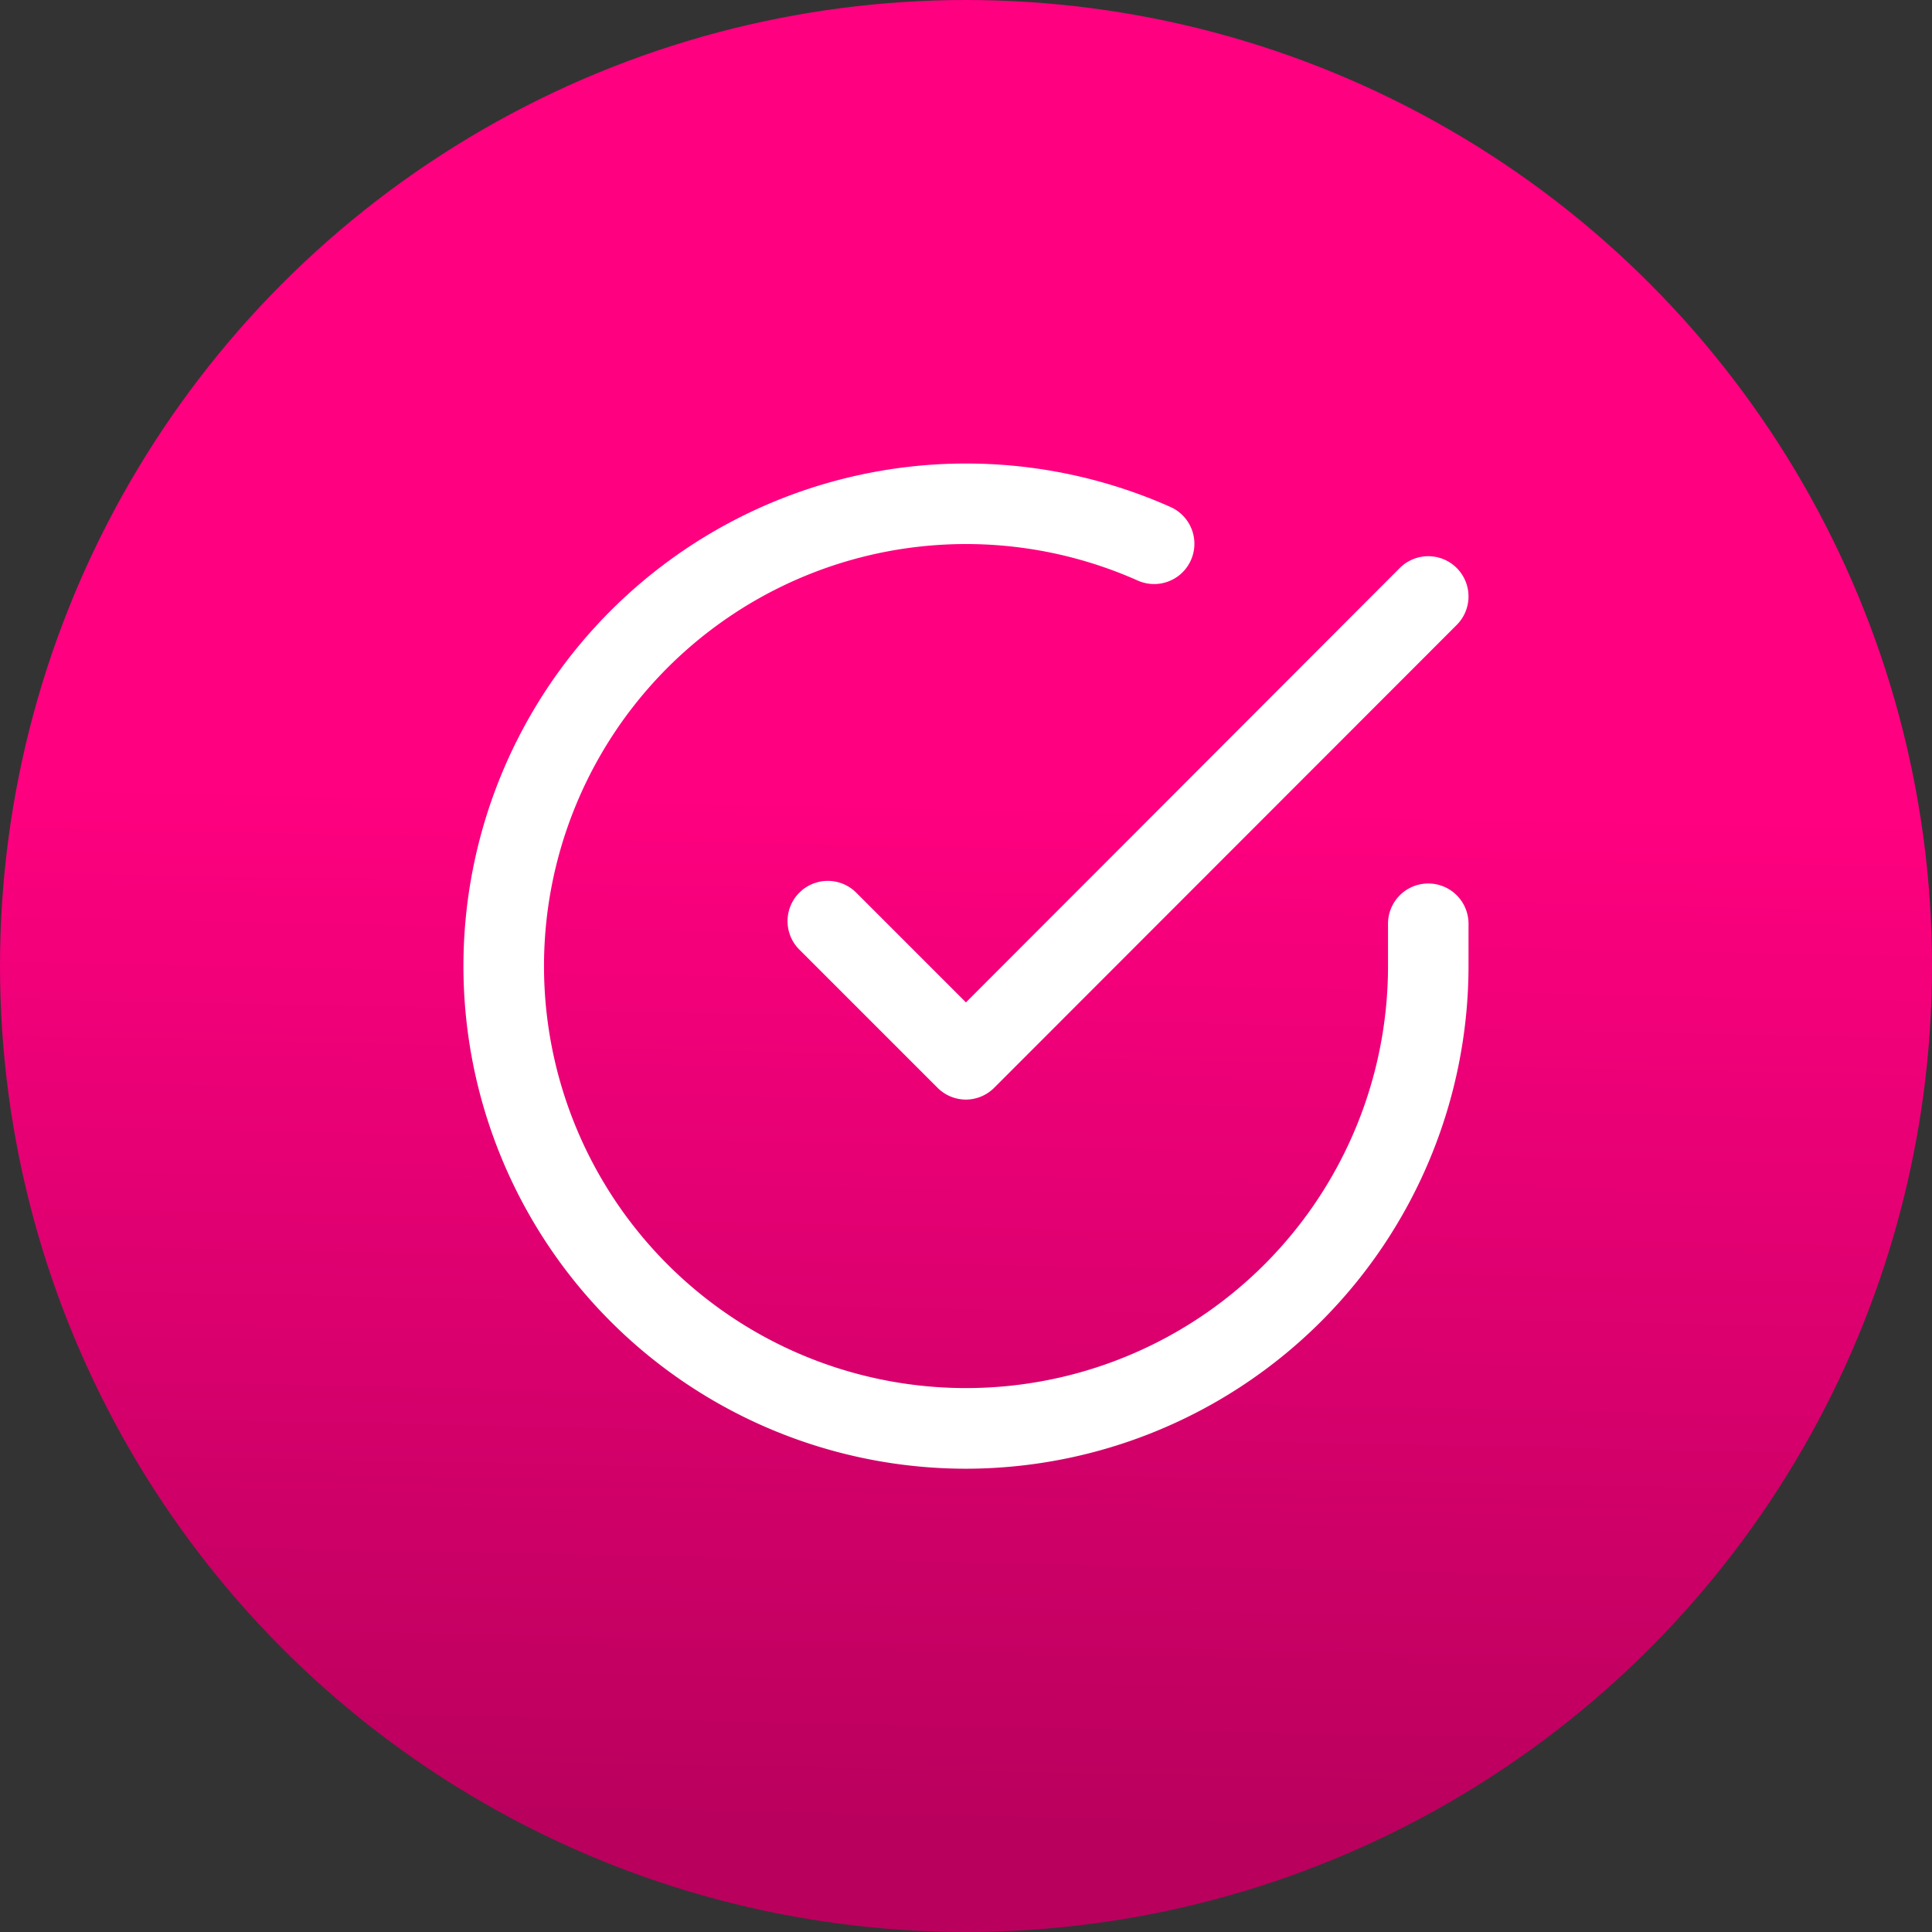
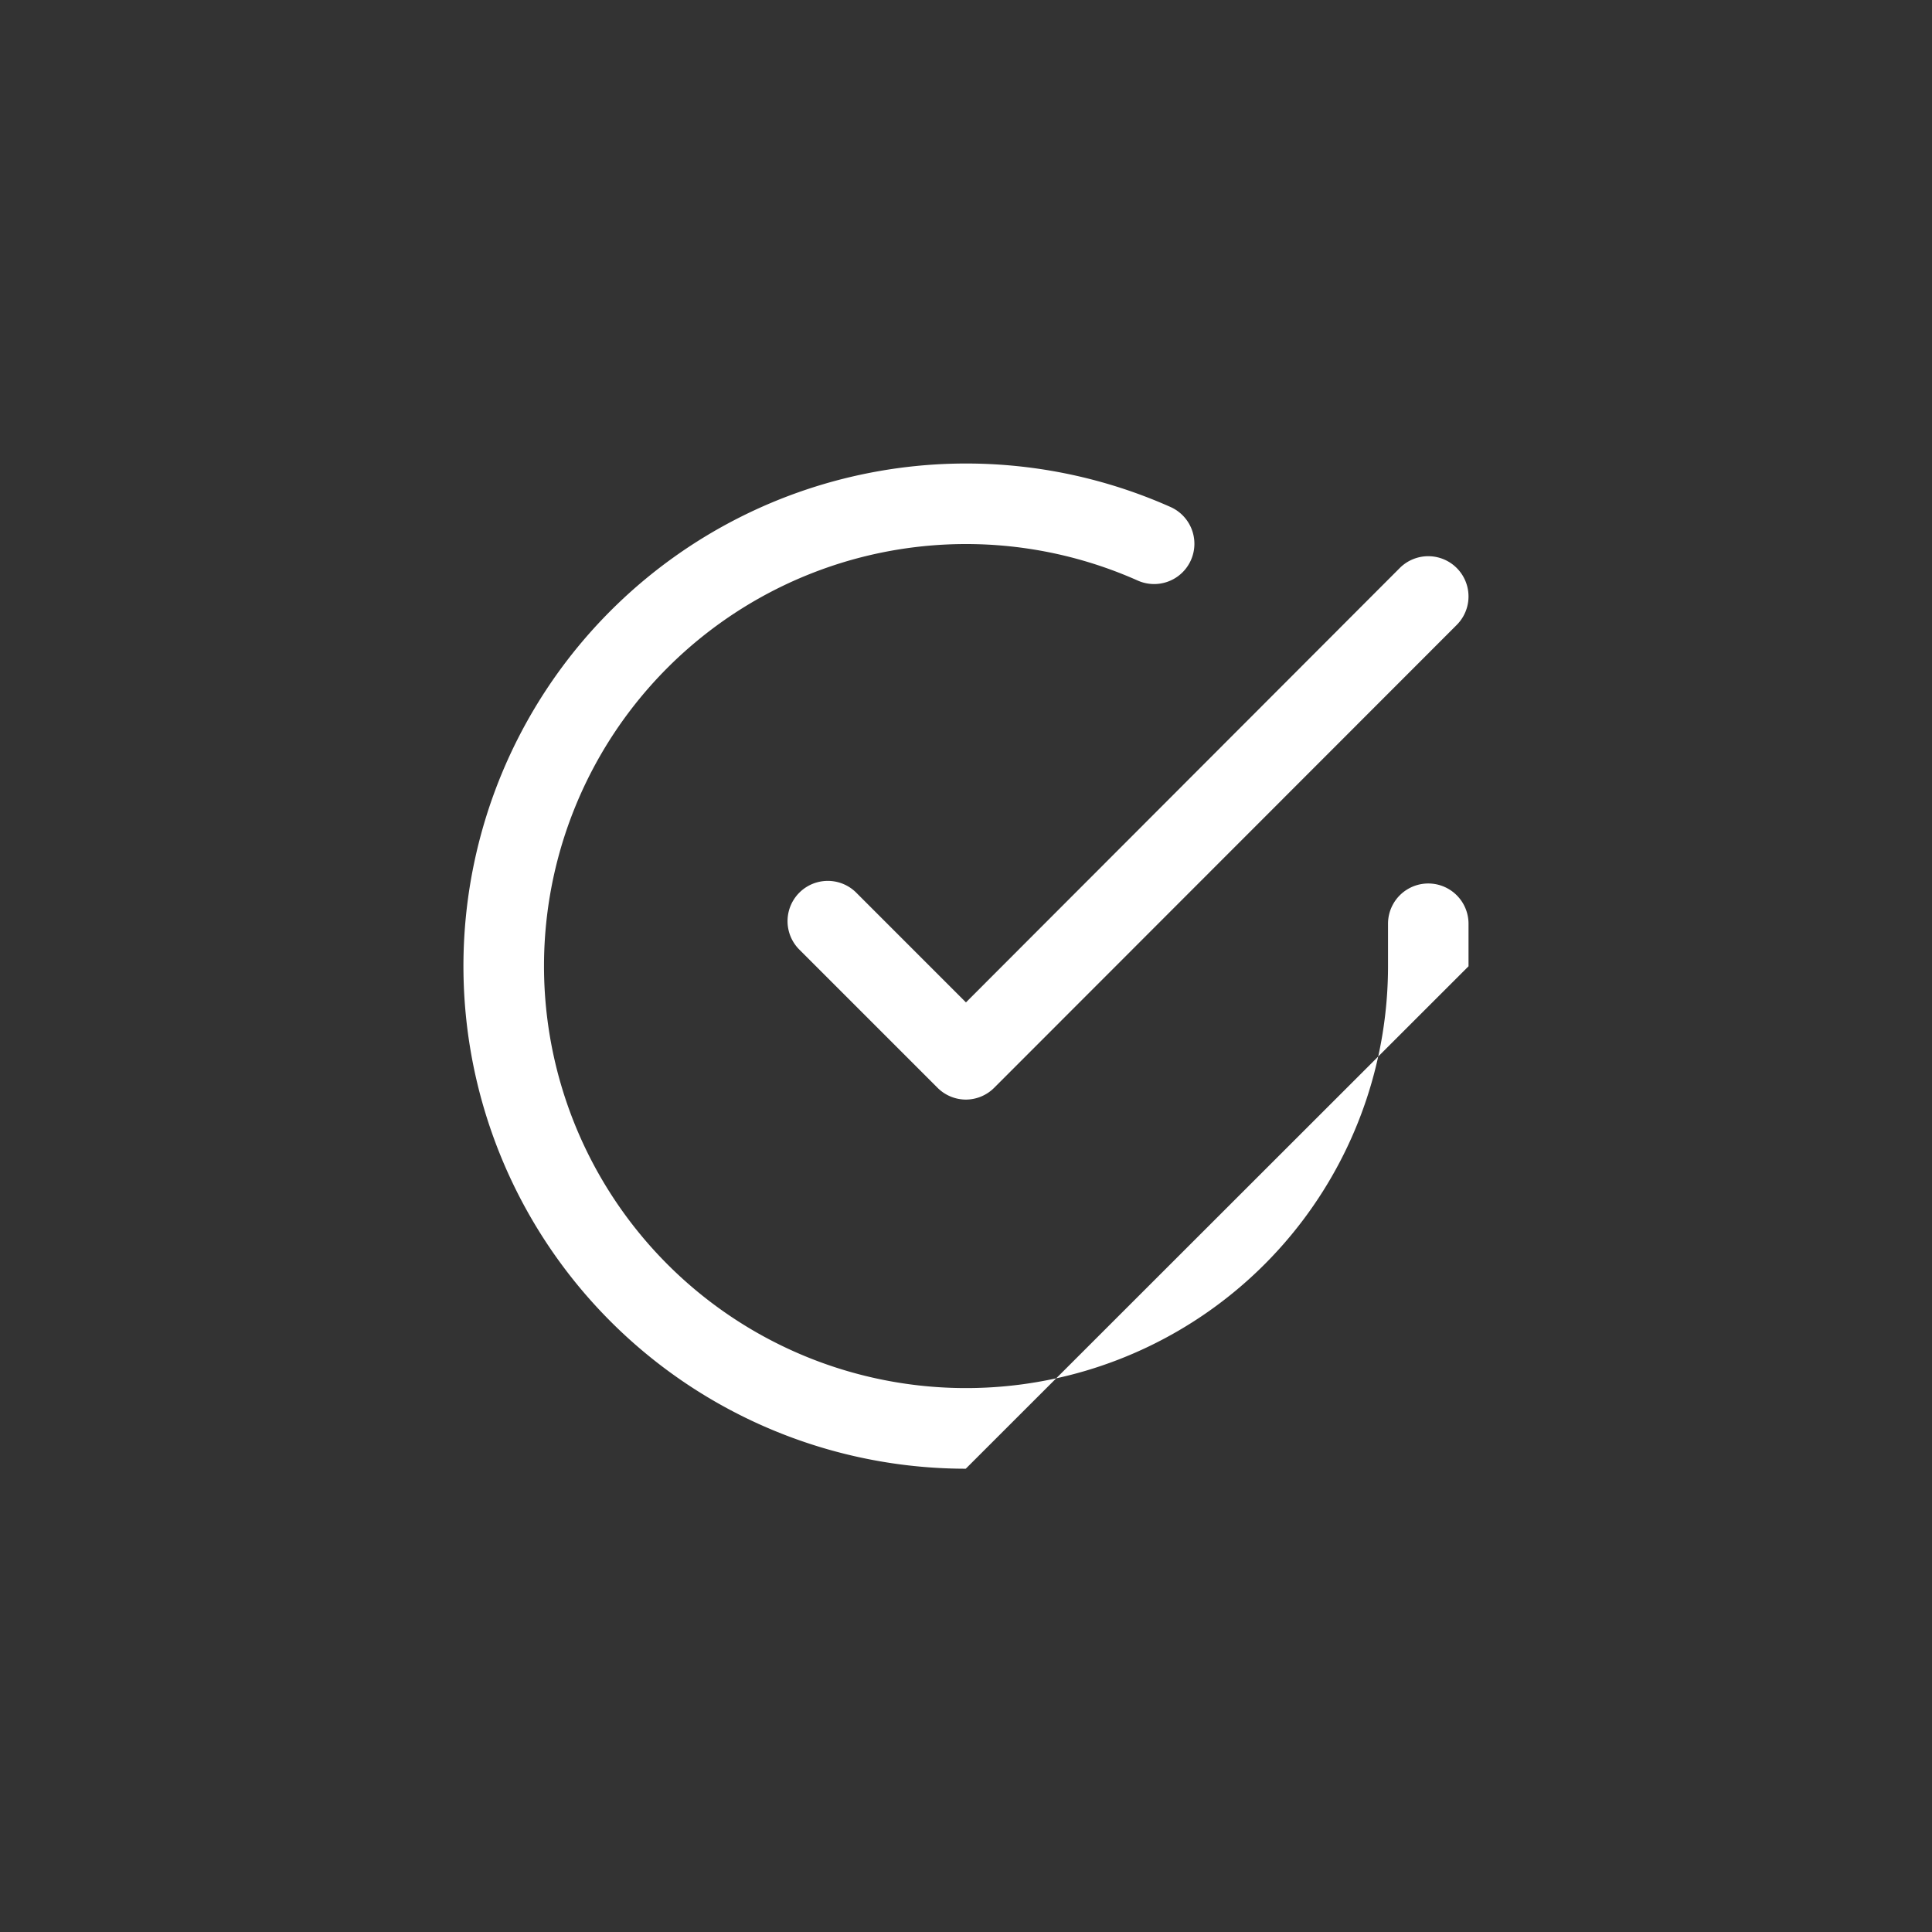
<svg xmlns="http://www.w3.org/2000/svg" width="48" height="48" viewBox="0 0 48 48">
  <rect x="0" y="0" width="48" height="48" fill="#333333" stroke="none" />
  <defs>
    <linearGradient id="a" x1="0.583" y1="0.414" x2="0.572" y2="0.949" gradientUnits="objectBoundingBox">
      <stop offset="0" stop-color="#ff0080" />
      <stop offset="1" stop-color="#b9005d" />
    </linearGradient>
  </defs>
  <g transform="translate(-104 -1861)">
-     <circle cx="24" cy="24" r="24" transform="translate(104 1861)" fill="url(#a)" />
    <g transform="translate(113.515 1870.524)">
-       <path d="M14.479,26.966A12.487,12.487,0,1,1,19.566,3.072,1,1,0,0,1,18.752,4.9a10.485,10.485,0,1,0-7.9,19.413A10.485,10.485,0,0,0,24.97,14.482V13.426a1,1,0,0,1,2,0v1.057A12.5,12.5,0,0,1,14.479,26.966Z" transform="translate(0 0)" fill="#fff" />
+       <path d="M14.479,26.966A12.487,12.487,0,1,1,19.566,3.072,1,1,0,0,1,18.752,4.9a10.485,10.485,0,1,0-7.9,19.413A10.485,10.485,0,0,0,24.97,14.482V13.426a1,1,0,0,1,2,0v1.057Z" transform="translate(0 0)" fill="#fff" />
      <path d="M16.946,18.5a1,1,0,0,1-.707-.293l-3.446-3.446a1,1,0,0,1,1.414-1.414l2.738,2.738L27.723,5.293a1,1,0,0,1,1.415,1.414L17.653,18.2A1,1,0,0,1,16.946,18.5Z" transform="translate(-2.461 -0.705)" fill="#fff" />
    </g>
  </g>
</svg>